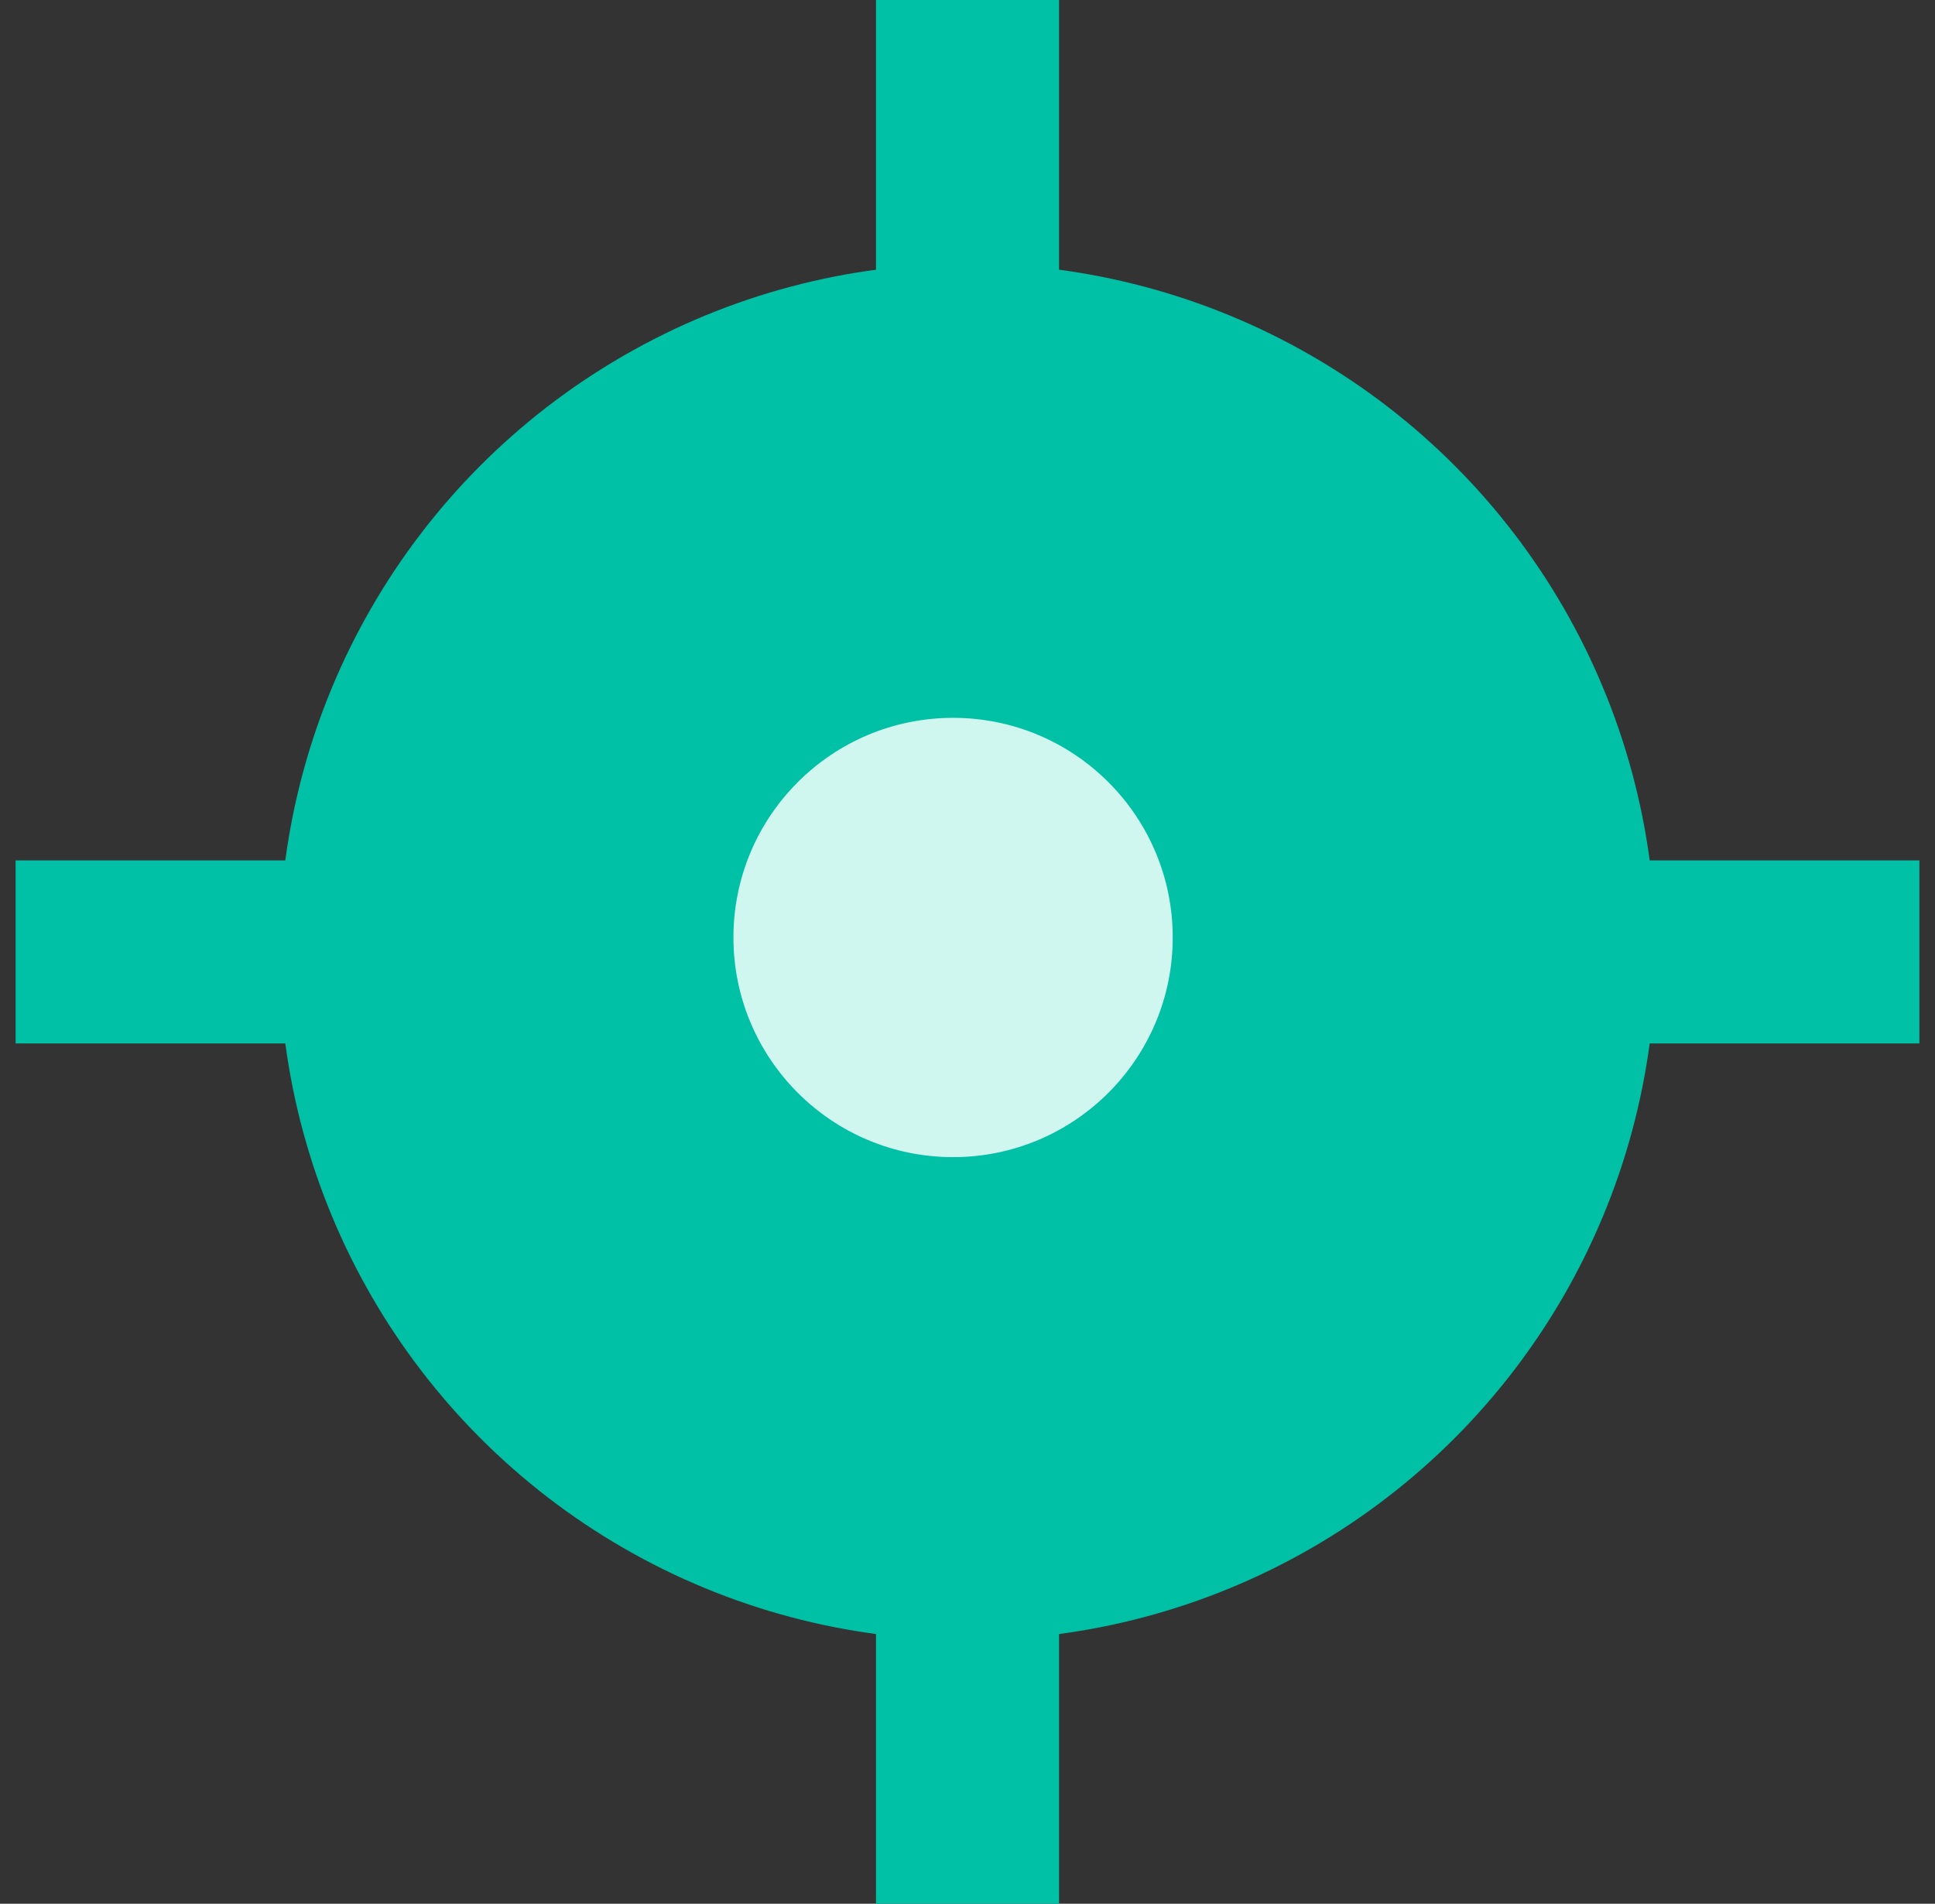
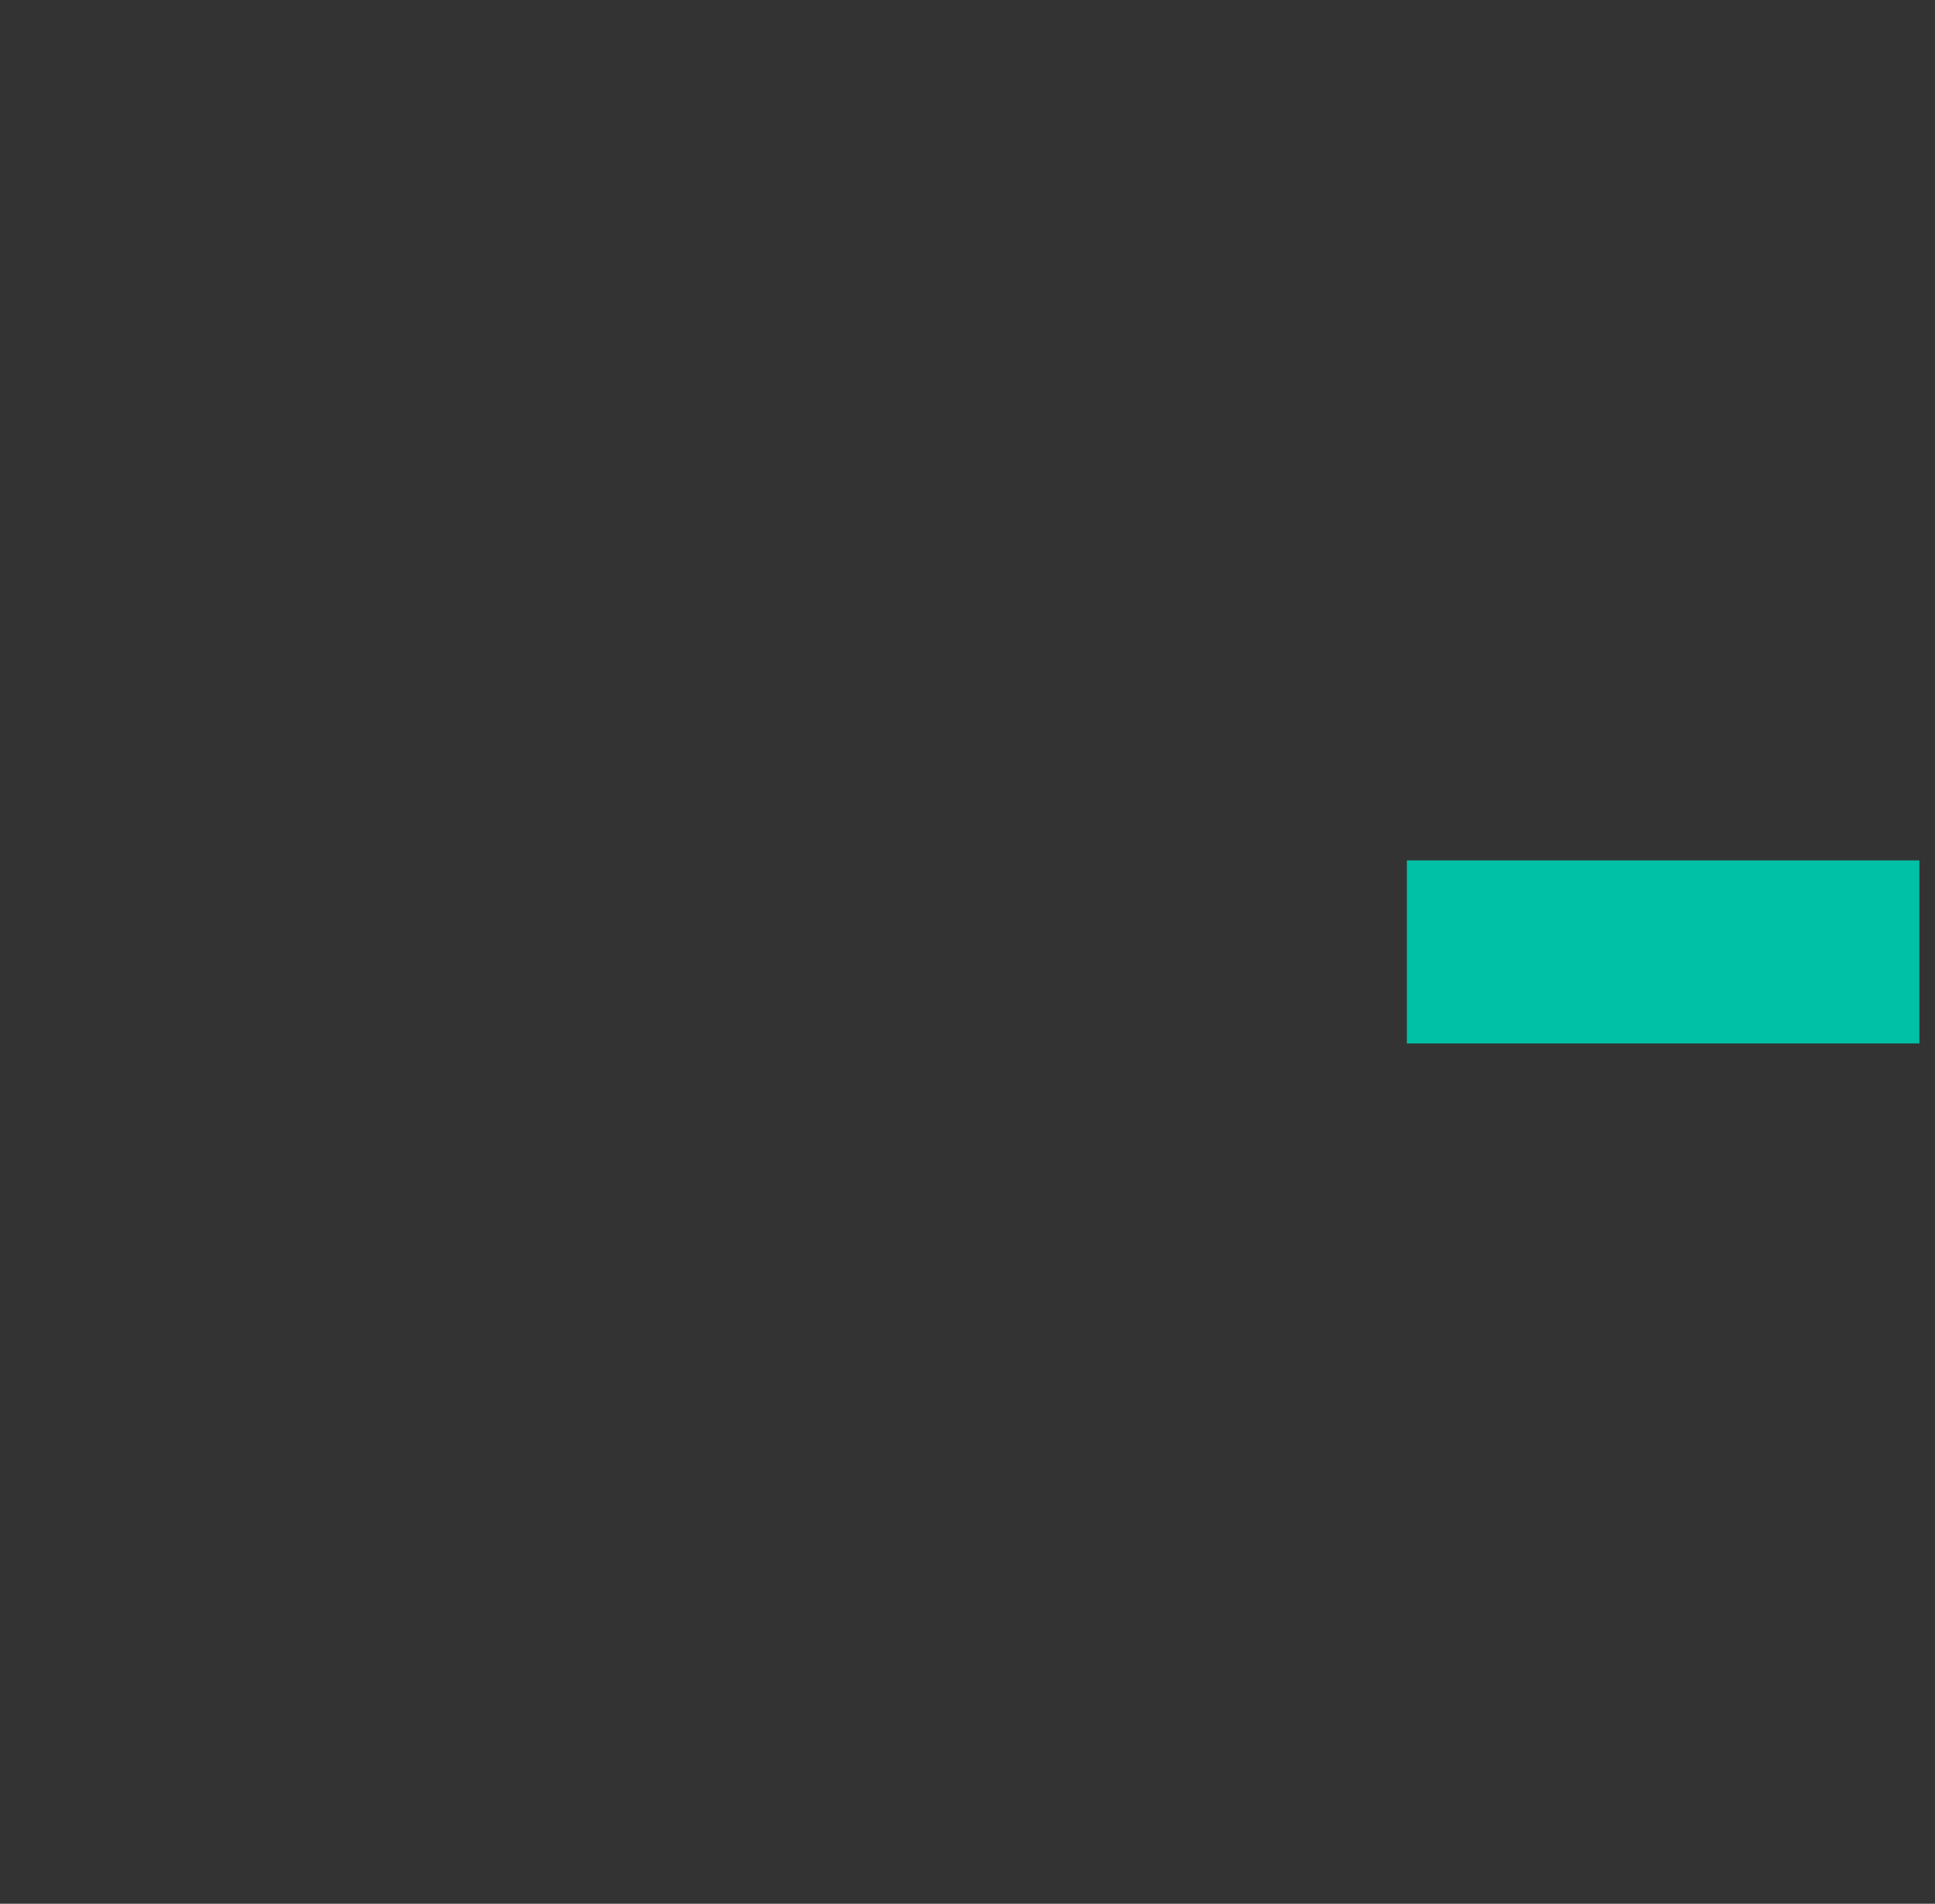
<svg xmlns="http://www.w3.org/2000/svg" width="62" height="61" viewBox="0 0 62 61" fill="none">
  <rect x="0" y="0" width="62" height="61" fill="#333333" stroke="none" />
-   <circle cx="31" cy="30.5" r="22.054" fill="#00C0A5" />
-   <rect x="28.068" y="0" width="5.865" height="16.423" fill="#00C0A5" />
-   <rect x="28.068" y="44.577" width="5.865" height="16.423" fill="#00C0A5" />
  <rect x="61.5" y="27.569" width="5.865" height="16.423" transform="rotate(90 61.5 27.569)" fill="#00C0A5" />
-   <rect x="16.923" y="27.569" width="5.865" height="16.423" transform="rotate(90 16.923 27.569)" fill="#00C0A5" />
-   <circle cx="30.538" cy="30.039" r="7.038" fill="#D0F6F0" />
</svg>